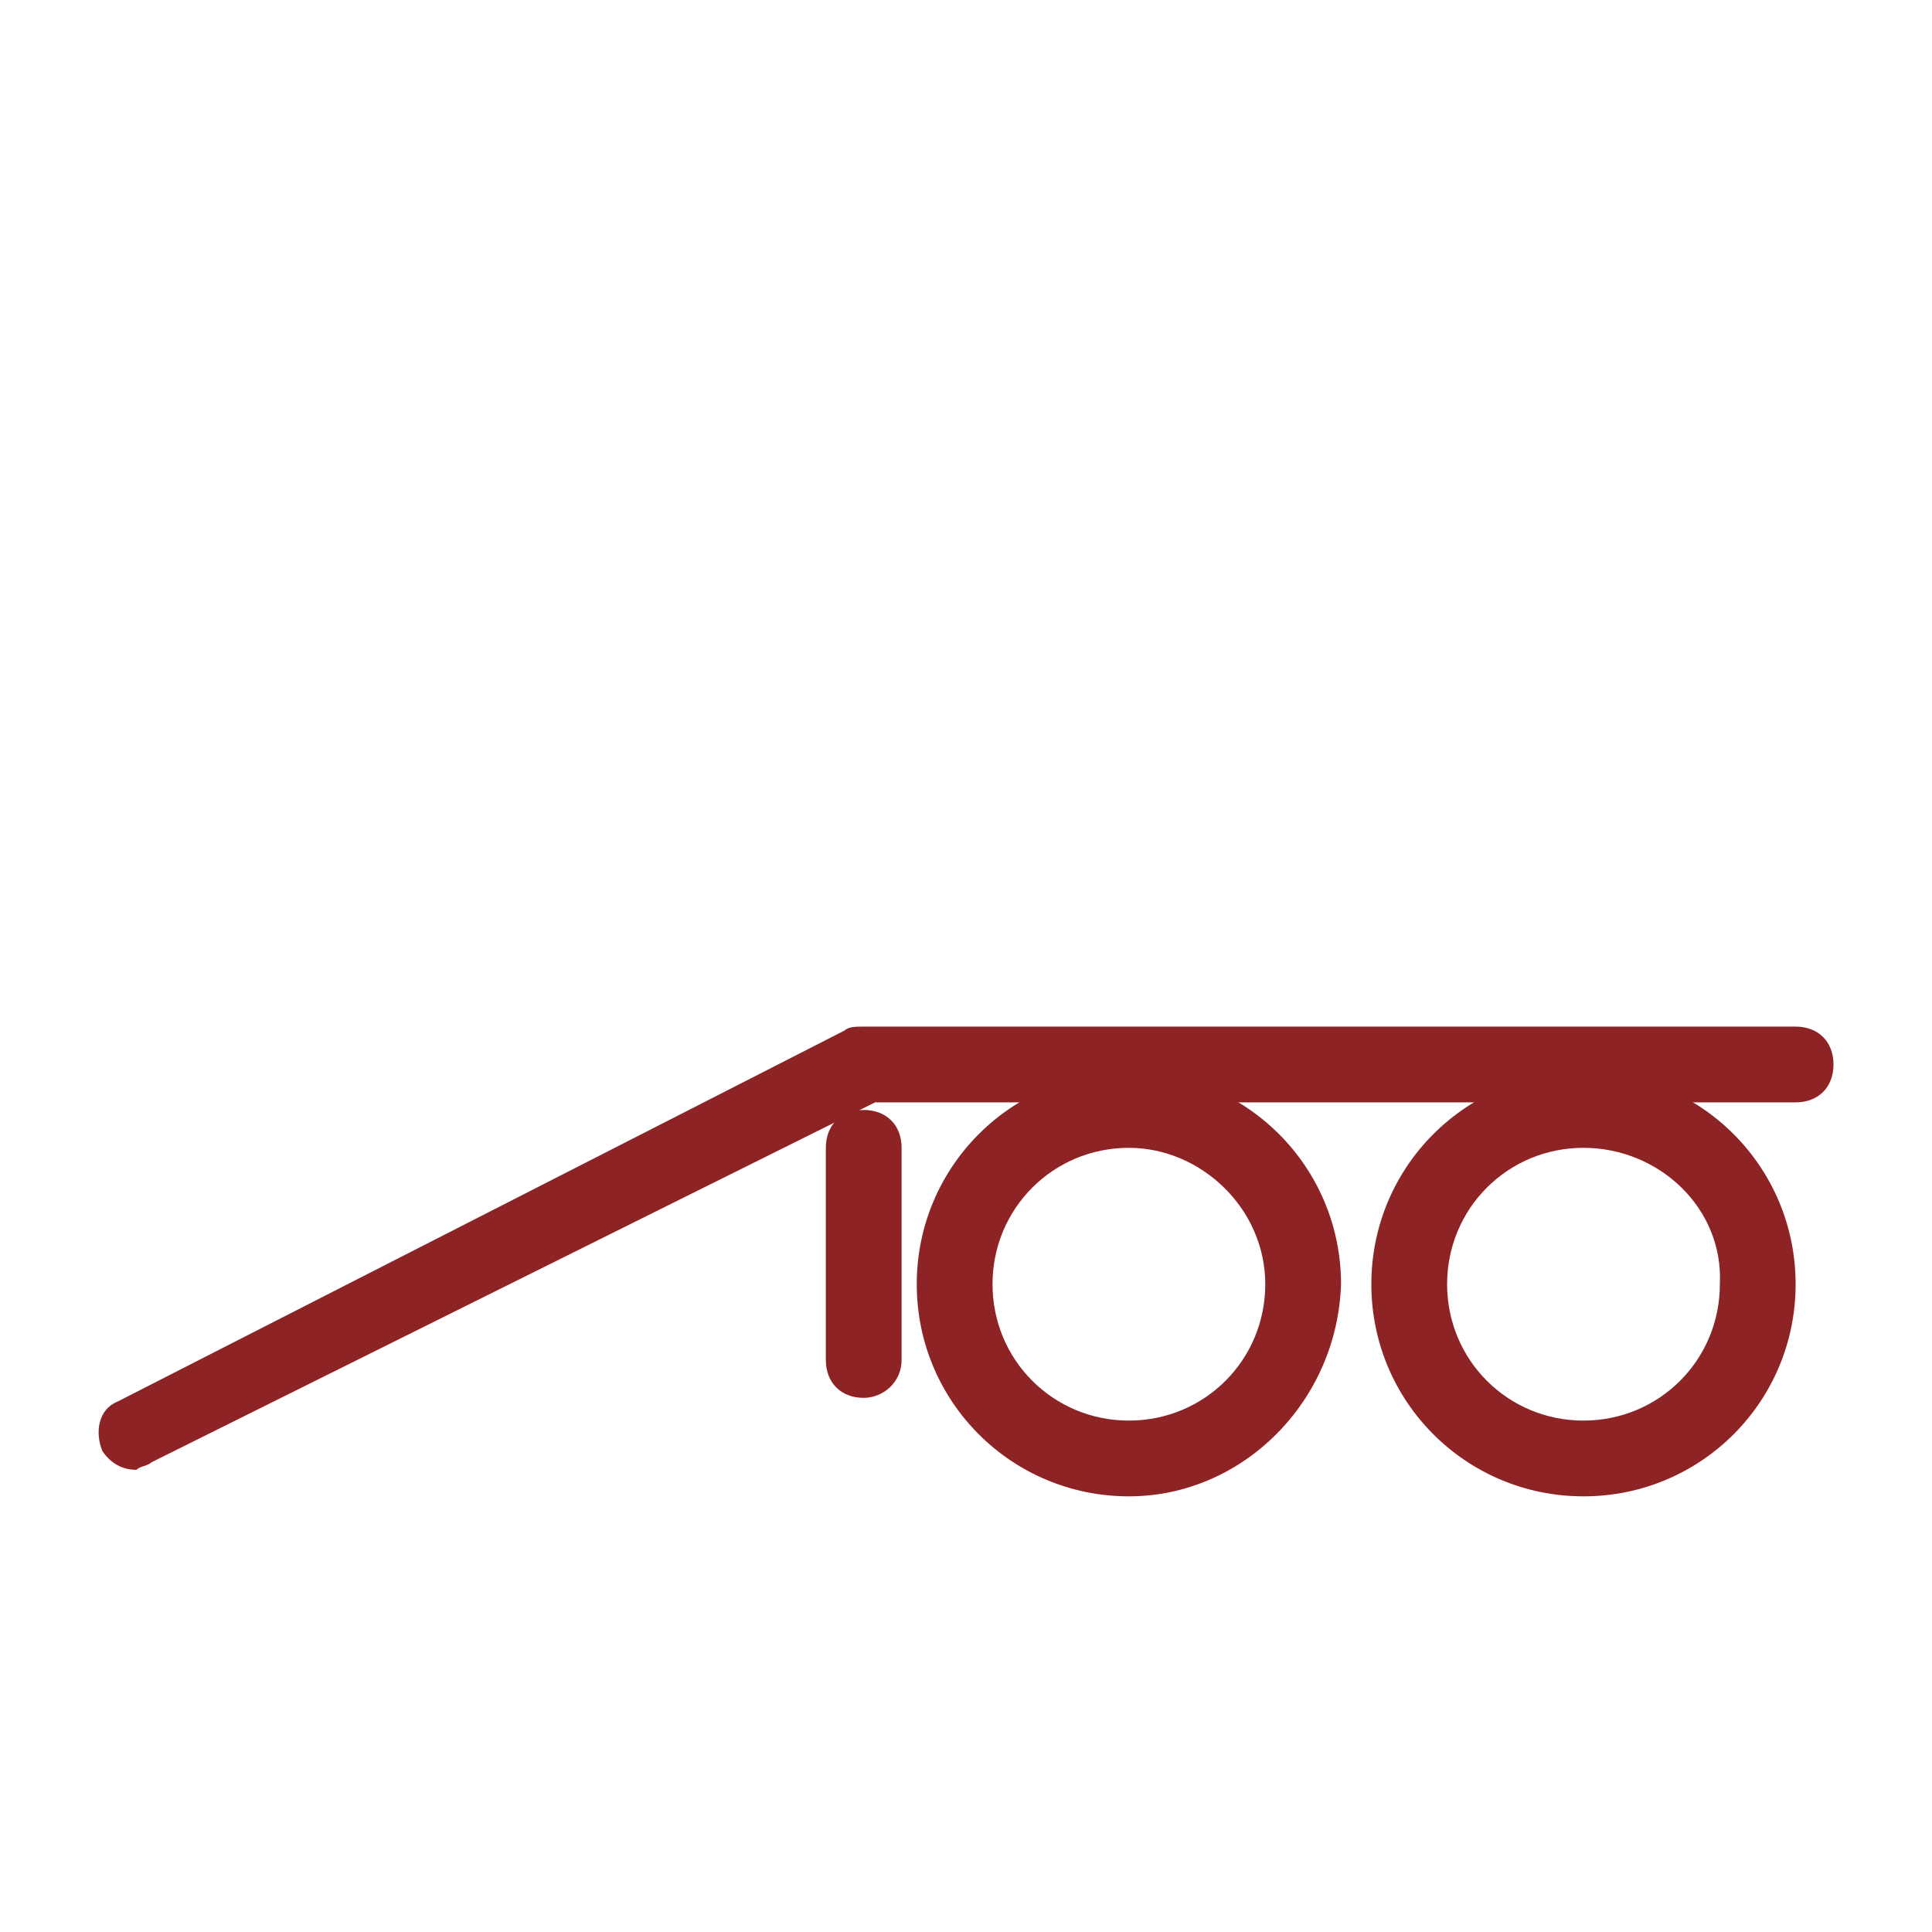
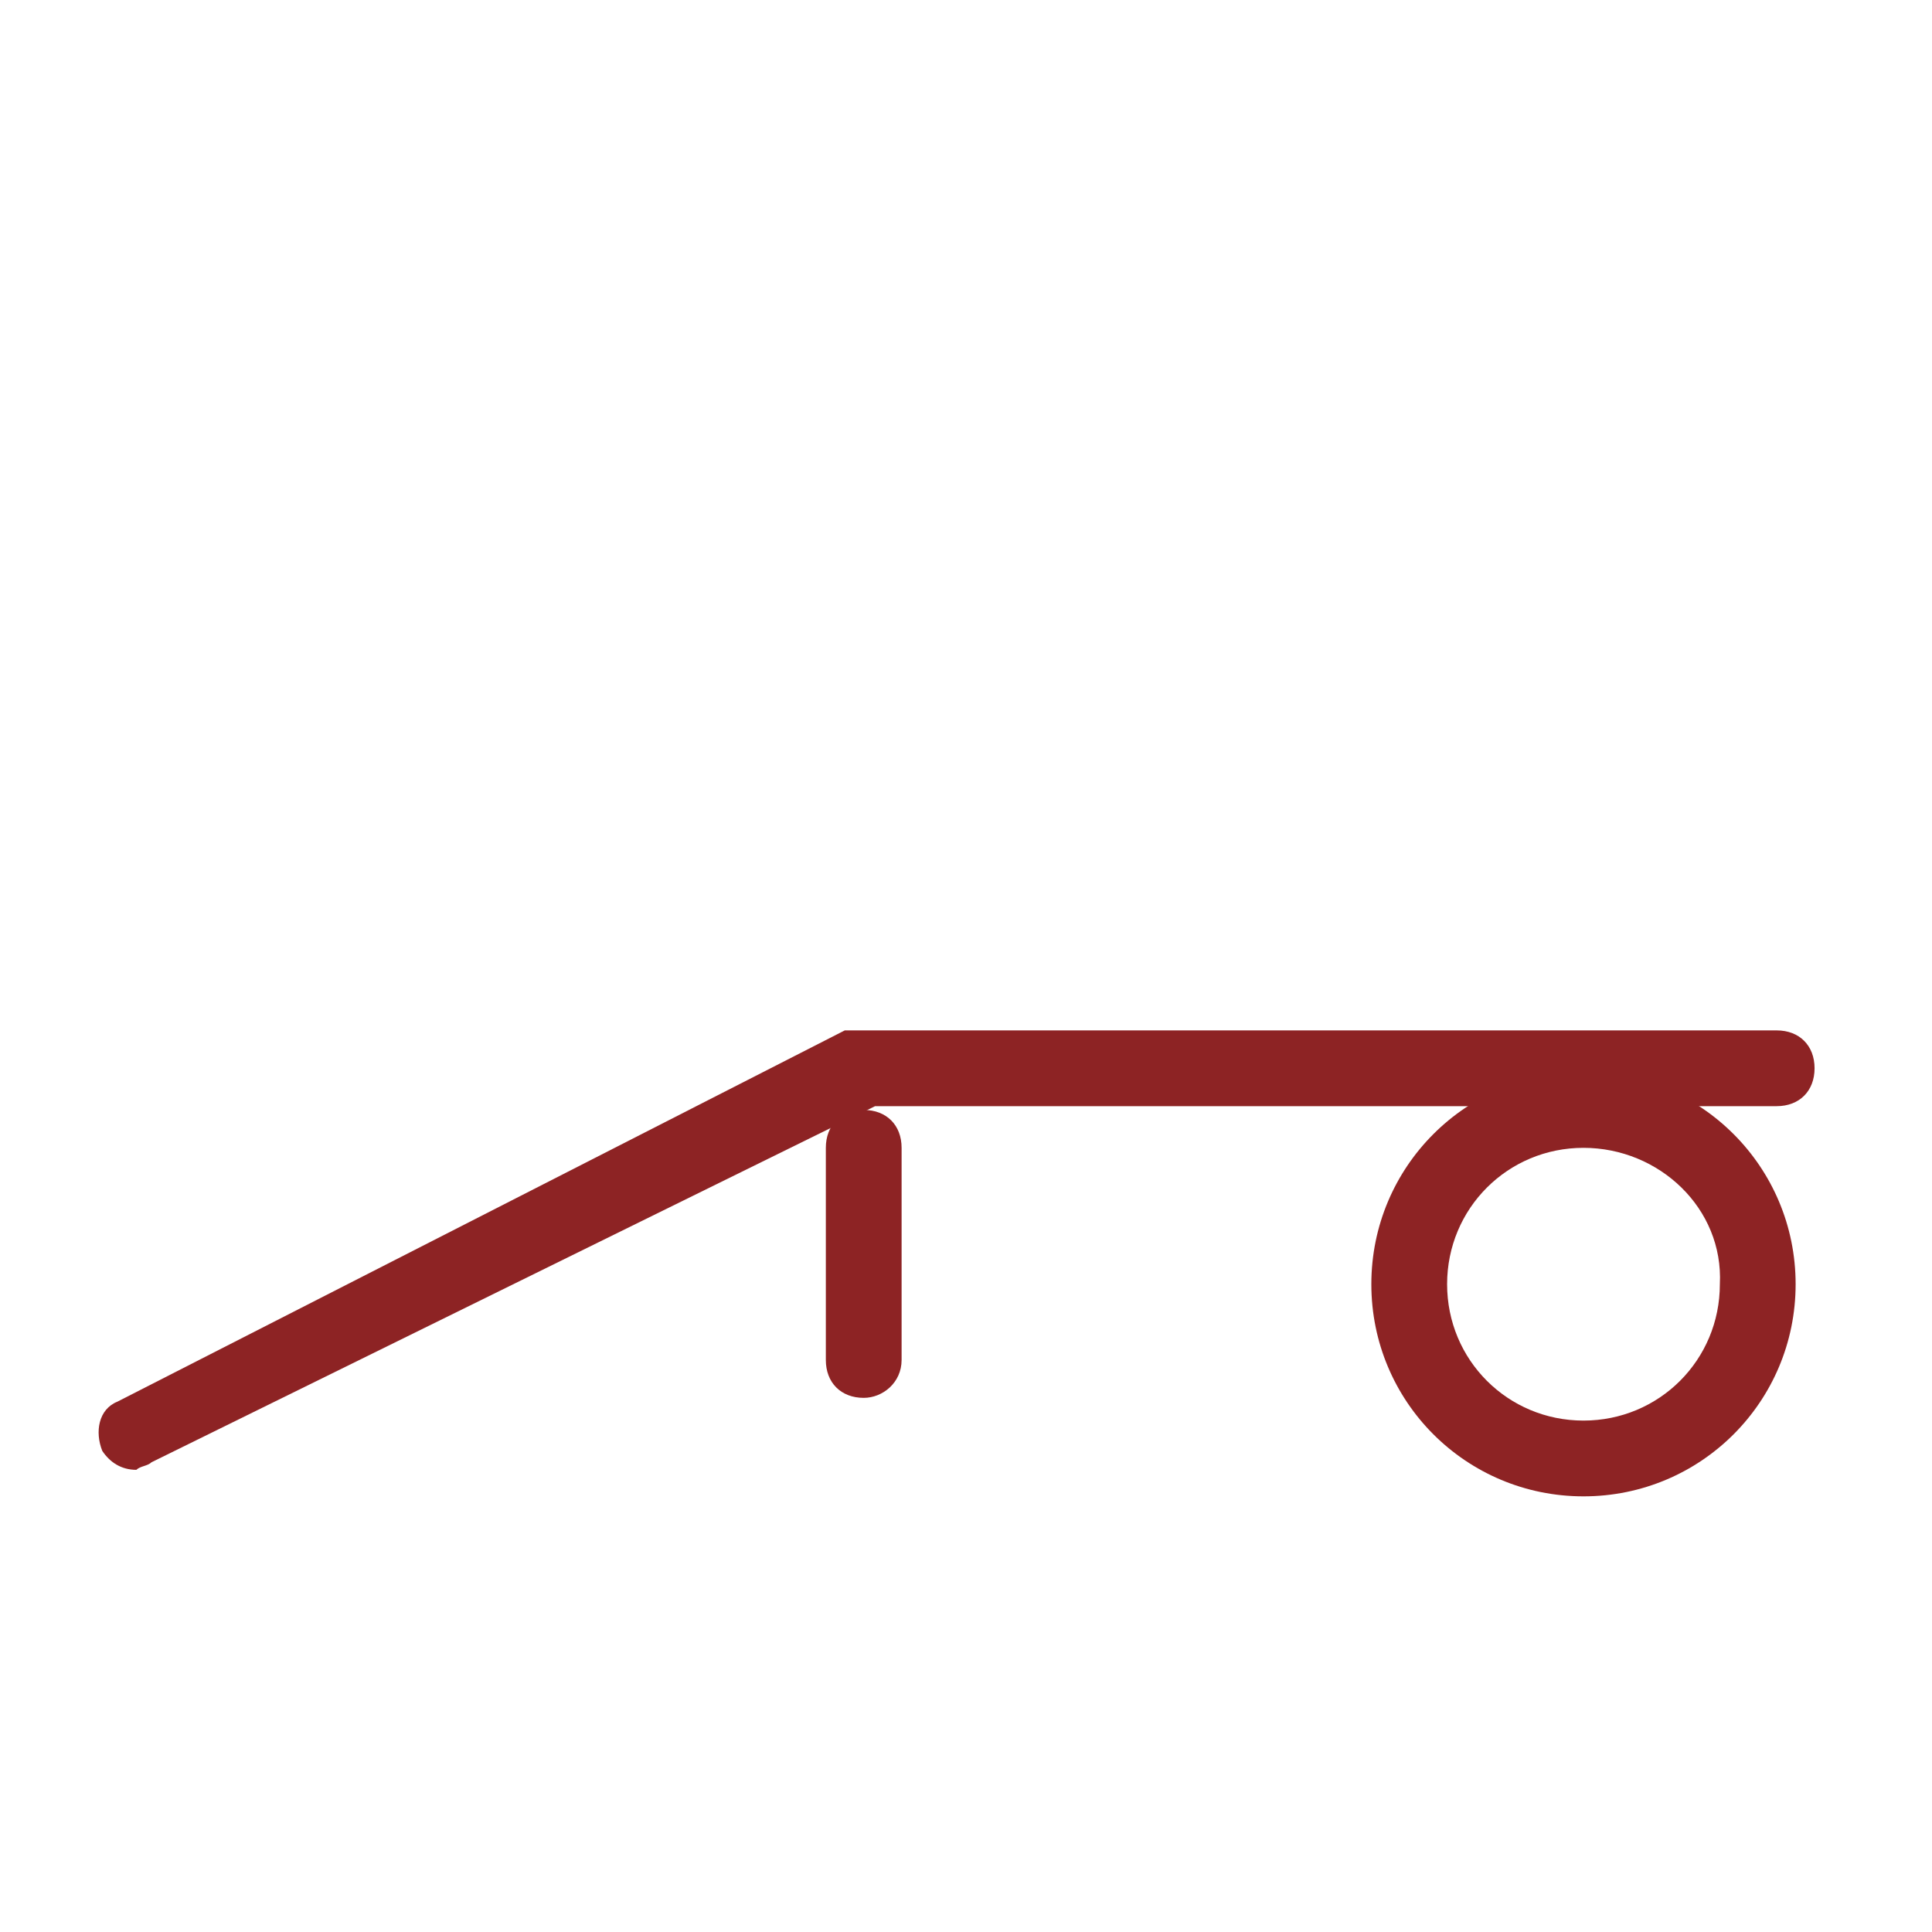
<svg xmlns="http://www.w3.org/2000/svg" version="1.1" id="Слой_1" x="0px" y="0px" width="51px" height="51px" viewBox="0 0 51 51" style="enable-background:new 0 0 51 51;" xml:space="preserve">
  <style type="text/css">
	.st0{fill:#8D2324;}
</style>
-   <path class="st0" d="M3.6,38.8c-0.4,0-0.7-0.2-0.9-0.5c-0.2-0.5-0.1-1.1,0.4-1.3l19.2-9.8c0.1-0.1,0.3-0.1,0.5-0.1h24.6  c0.6,0,1,0.4,1,1s-0.4,1-1,1H23.1L4,38.6C3.9,38.7,3.7,38.7,3.6,38.8z" />
-   <path class="st0" d="M29.8,39.5c-3.1,0-5.6-2.5-5.6-5.6c0-3.1,2.5-5.6,5.6-5.6c3.1,0,5.6,2.5,5.6,5.6C35.3,37,32.8,39.5,29.8,39.5z   M29.8,30.3c-2,0-3.6,1.6-3.6,3.6c0,2,1.6,3.6,3.6,3.6c2,0,3.6-1.6,3.6-3.6C33.4,31.9,31.7,30.3,29.8,30.3  C29.8,30.3,29.8,30.3,29.8,30.3z" />
+   <path class="st0" d="M3.6,38.8c-0.4,0-0.7-0.2-0.9-0.5c-0.2-0.5-0.1-1.1,0.4-1.3l19.2-9.8h24.6  c0.6,0,1,0.4,1,1s-0.4,1-1,1H23.1L4,38.6C3.9,38.7,3.7,38.7,3.6,38.8z" />
  <path class="st0" d="M41.8,39.5c-3.1,0-5.6-2.5-5.6-5.6c0-3.1,2.5-5.6,5.6-5.6c3.1,0,5.6,2.5,5.6,5.6C47.4,37,44.9,39.5,41.8,39.5z   M41.8,30.3c-2,0-3.6,1.6-3.6,3.6c0,2,1.6,3.6,3.6,3.6c2,0,3.6-1.6,3.6-3.6C45.5,31.9,43.8,30.3,41.8,30.3  C41.9,30.3,41.9,30.3,41.8,30.3z" />
  <path class="st0" d="M22.8,36.9c-0.6,0-1-0.4-1-1v-5.6c0-0.6,0.4-1,1-1s1,0.4,1,1v5.6C23.8,36.5,23.3,36.9,22.8,36.9z" />
</svg>